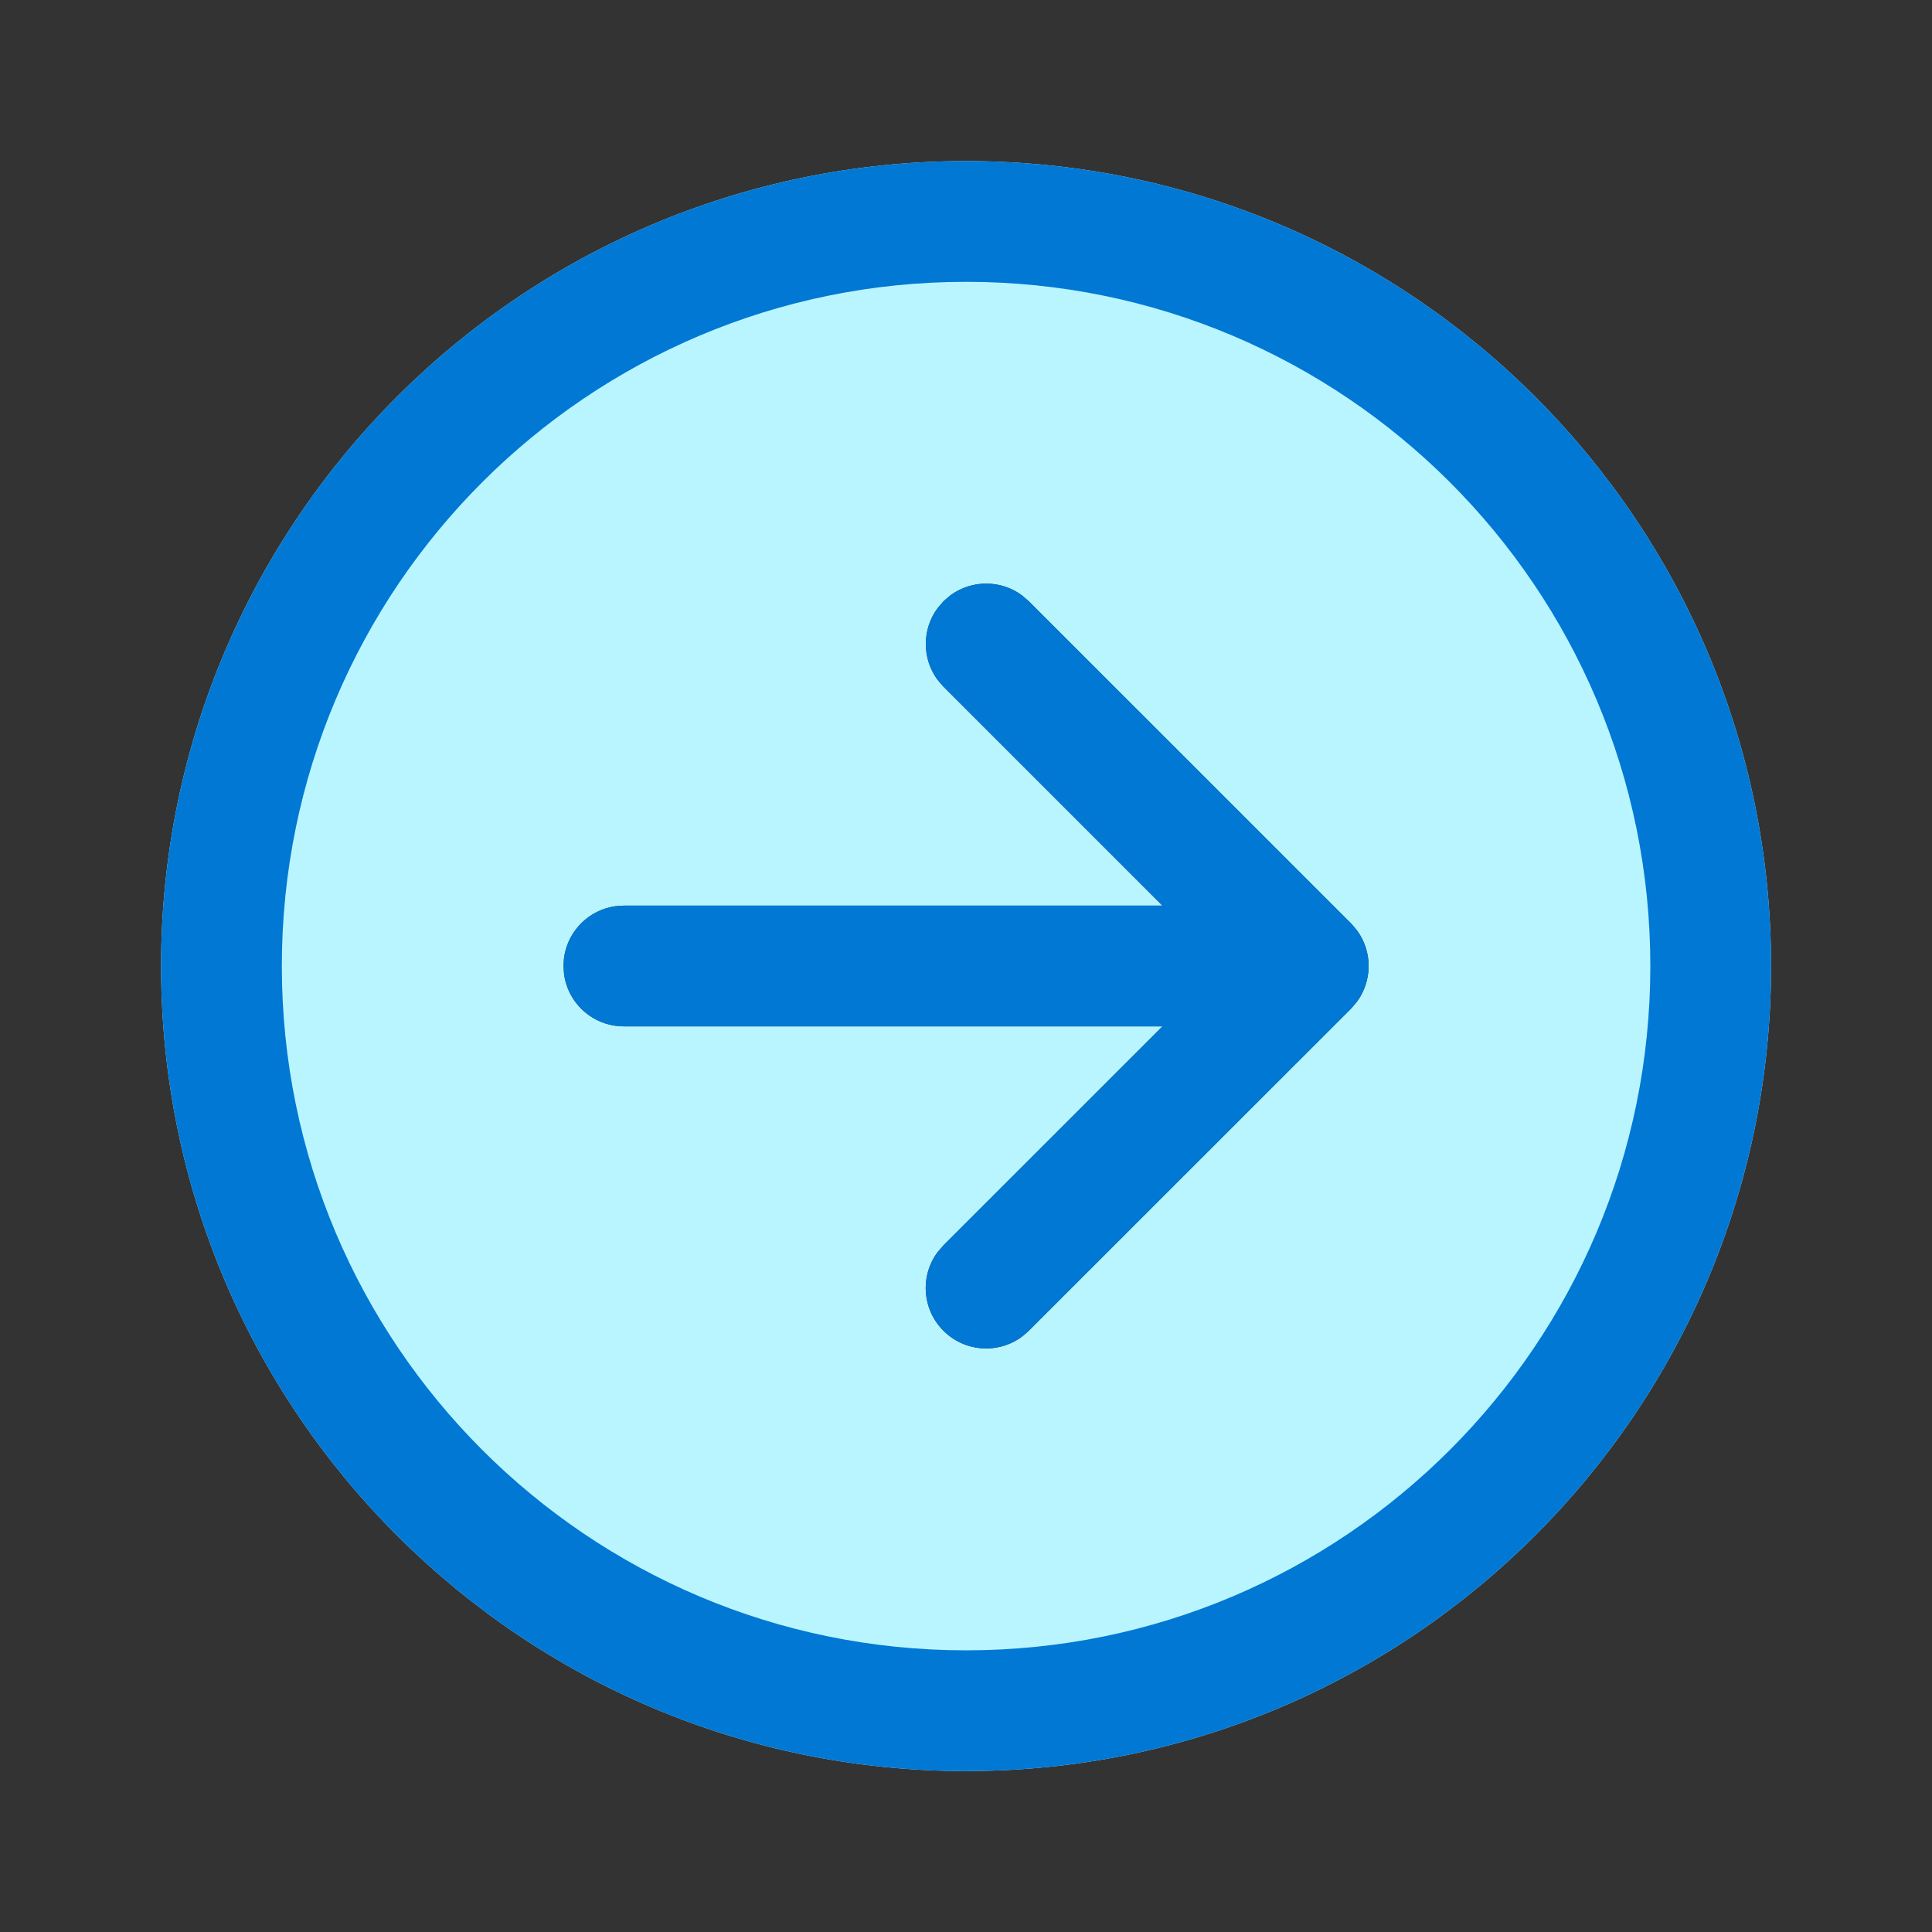
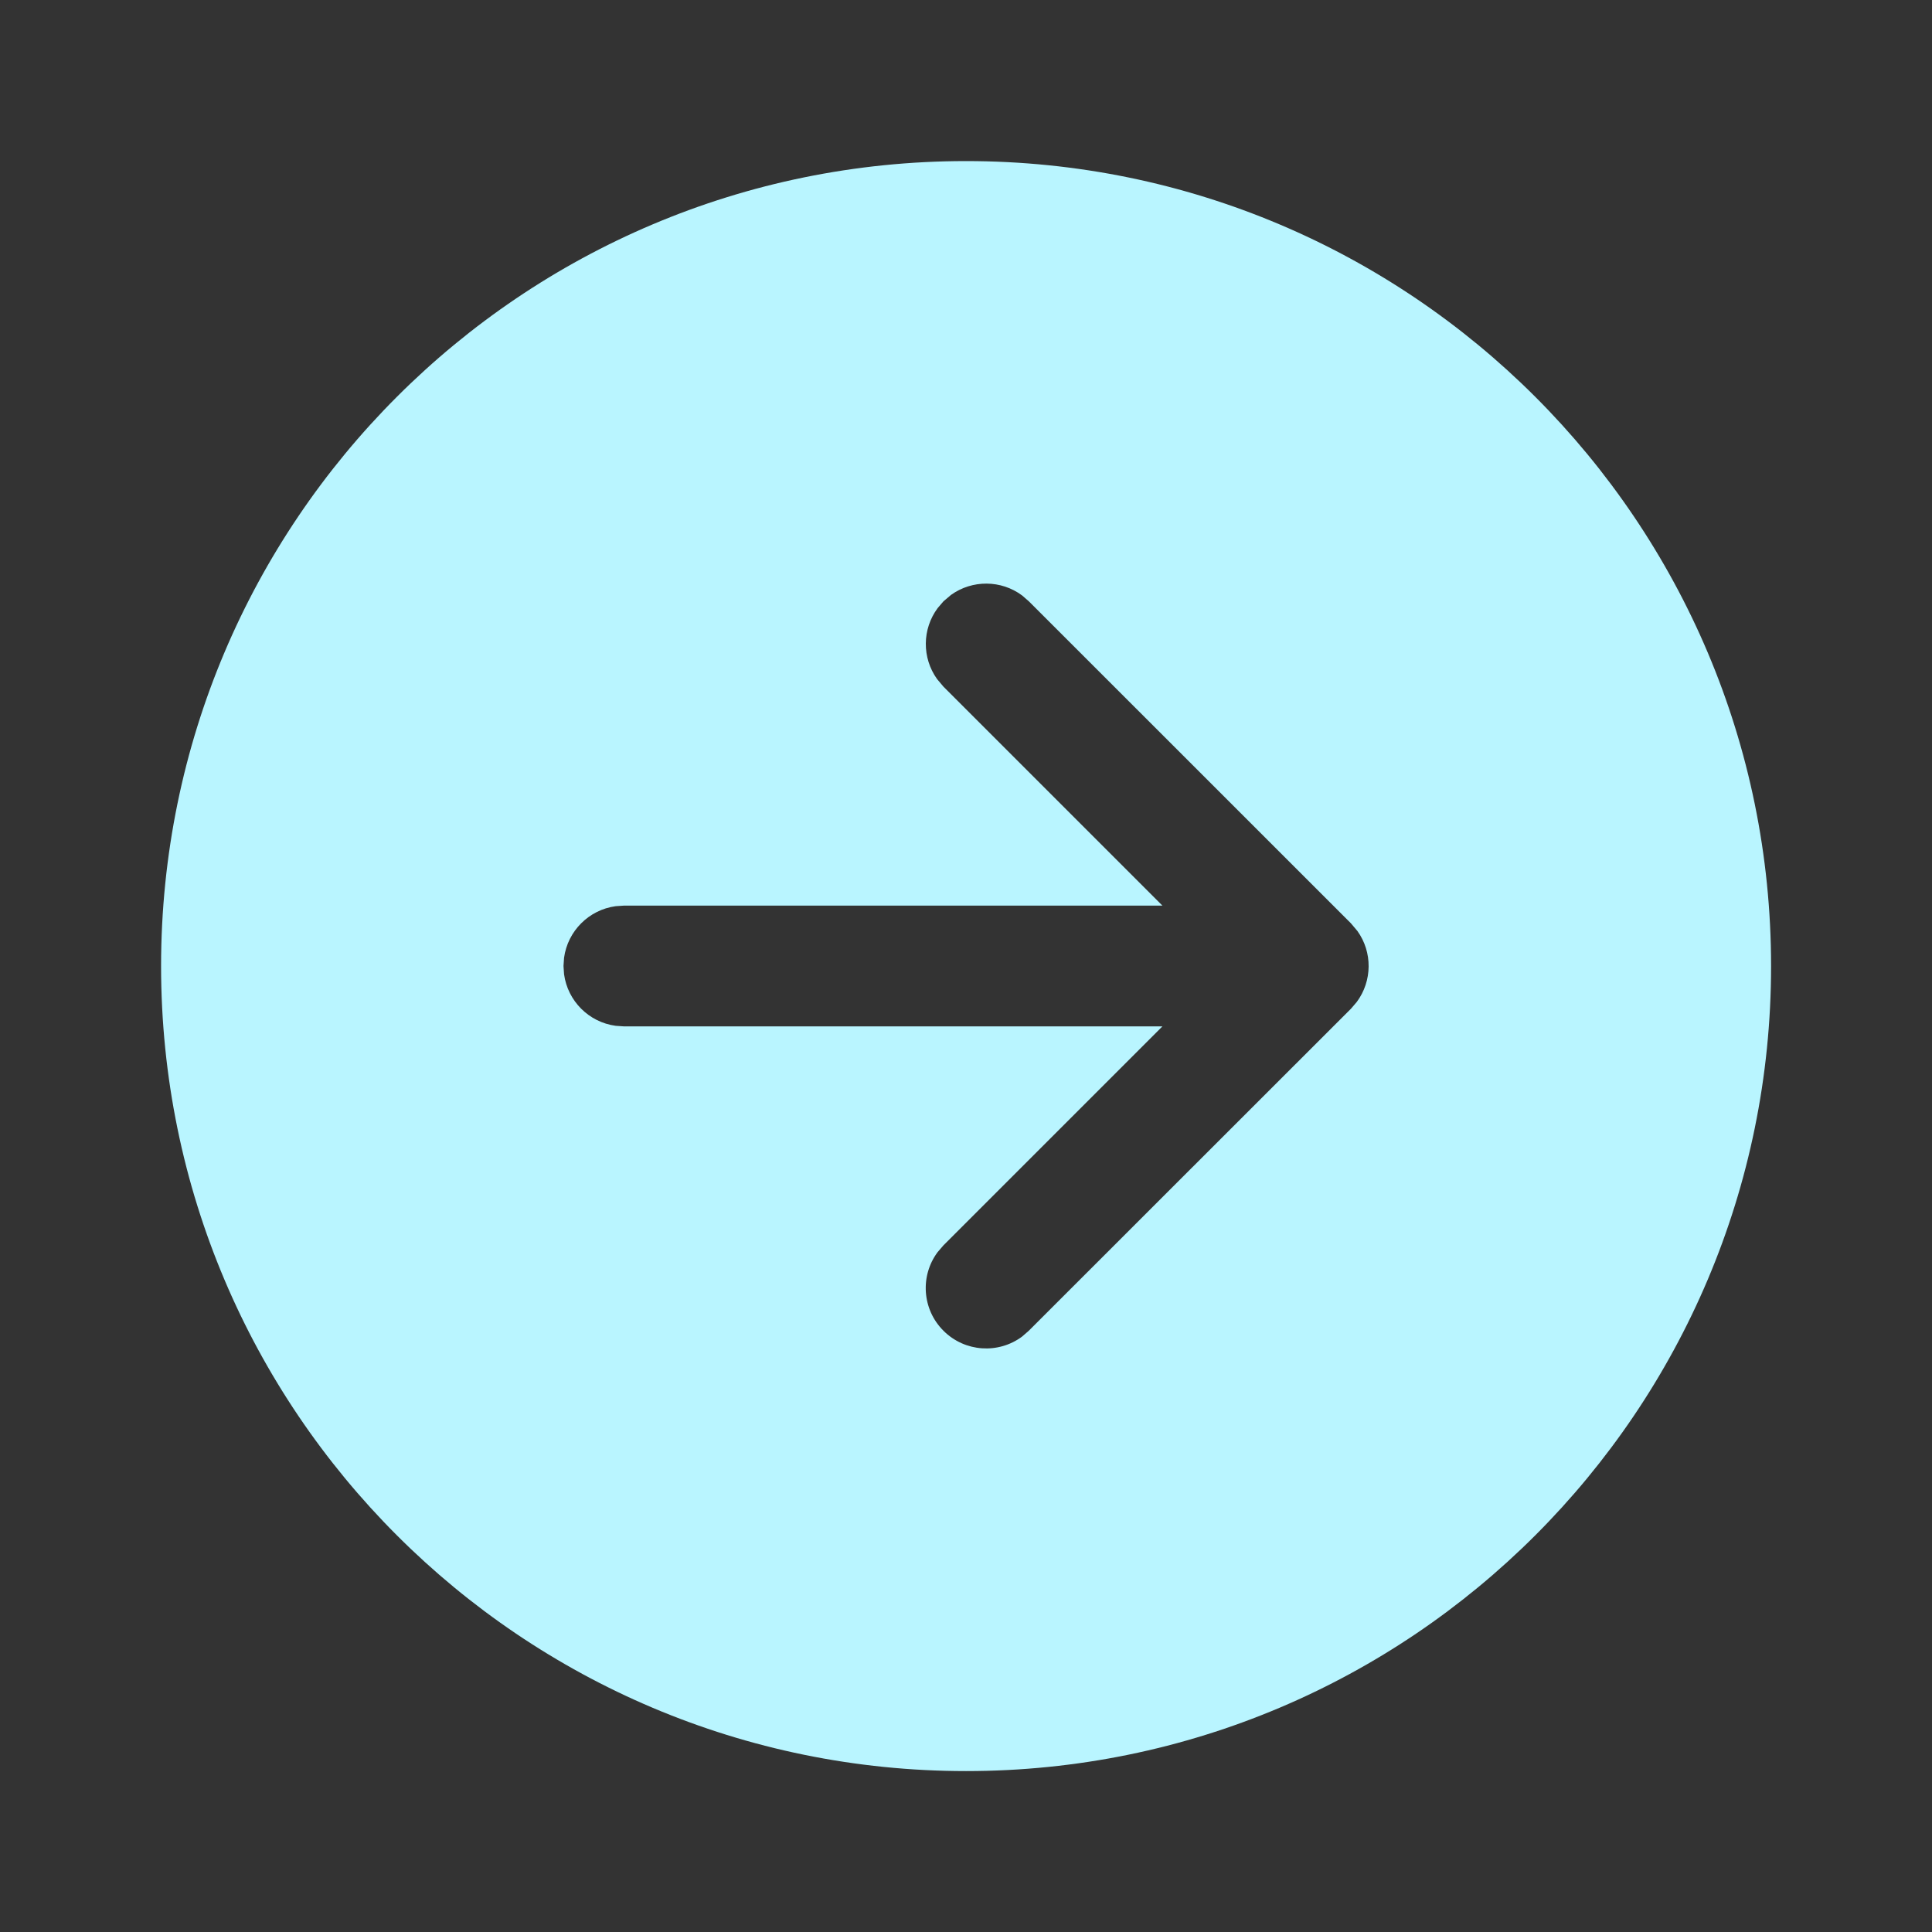
<svg xmlns="http://www.w3.org/2000/svg" width="24" height="24" viewBox="0 0 24 24" fill="none">
  <rect x="0" y="0" width="24" height="24" fill="#333333" stroke="none" />
  <path d="M12.001 2.001C17.524 2.001 22.001 6.478 22.001 12.001C22.001 17.524 17.524 22.001 12.001 22.001C6.478 22.001 2.001 17.524 2.001 12.001C2.001 6.478 6.478 2.001 12.001 2.001ZM12.781 7.47L12.697 7.397C12.436 7.203 12.078 7.201 11.814 7.39L11.72 7.47L11.648 7.554C11.454 7.815 11.452 8.173 11.641 8.436L11.72 8.53L14.44 11.25H7.75L7.648 11.257C7.315 11.302 7.052 11.566 7.007 11.898L7 12L7.007 12.102C7.052 12.435 7.315 12.698 7.648 12.743L7.75 12.75H14.44L11.72 15.47L11.647 15.555C11.429 15.848 11.453 16.265 11.72 16.531C11.986 16.797 12.402 16.822 12.696 16.604L12.78 16.531L16.782 12.531L16.854 12.447C17.048 12.186 17.051 11.828 16.862 11.565L16.782 11.47L12.781 7.47L12.697 7.397L12.781 7.47Z" fill="#B9F5FF" />
-   <path d="M12.001 2.001C17.524 2.001 22.001 6.478 22.001 12.001C22.001 17.524 17.524 22.001 12.001 22.001C6.478 22.001 2.001 17.524 2.001 12.001C2.001 6.478 6.478 2.001 12.001 2.001ZM12.001 3.501C7.306 3.501 3.501 7.306 3.501 12.001C3.501 16.695 7.306 20.501 12.001 20.501C16.695 20.501 20.501 16.695 20.501 12.001C20.501 7.306 16.695 3.501 12.001 3.501ZM11.648 7.554L11.72 7.47C11.987 7.203 12.403 7.179 12.697 7.397L12.781 7.47L16.782 11.47C17.048 11.737 17.072 12.154 16.854 12.447L16.782 12.531L12.78 16.531C12.487 16.824 12.012 16.824 11.72 16.531C11.453 16.265 11.429 15.848 11.647 15.555L11.72 15.47L14.442 12.75L7.75 12.75C7.37 12.75 7.057 12.468 7.007 12.102L7 12C7 11.62 7.282 11.306 7.648 11.257L7.75 11.25L14.44 11.25L11.72 8.53C11.454 8.264 11.43 7.847 11.648 7.554L11.72 7.47L11.648 7.554Z" fill="#0078D4" />
</svg>